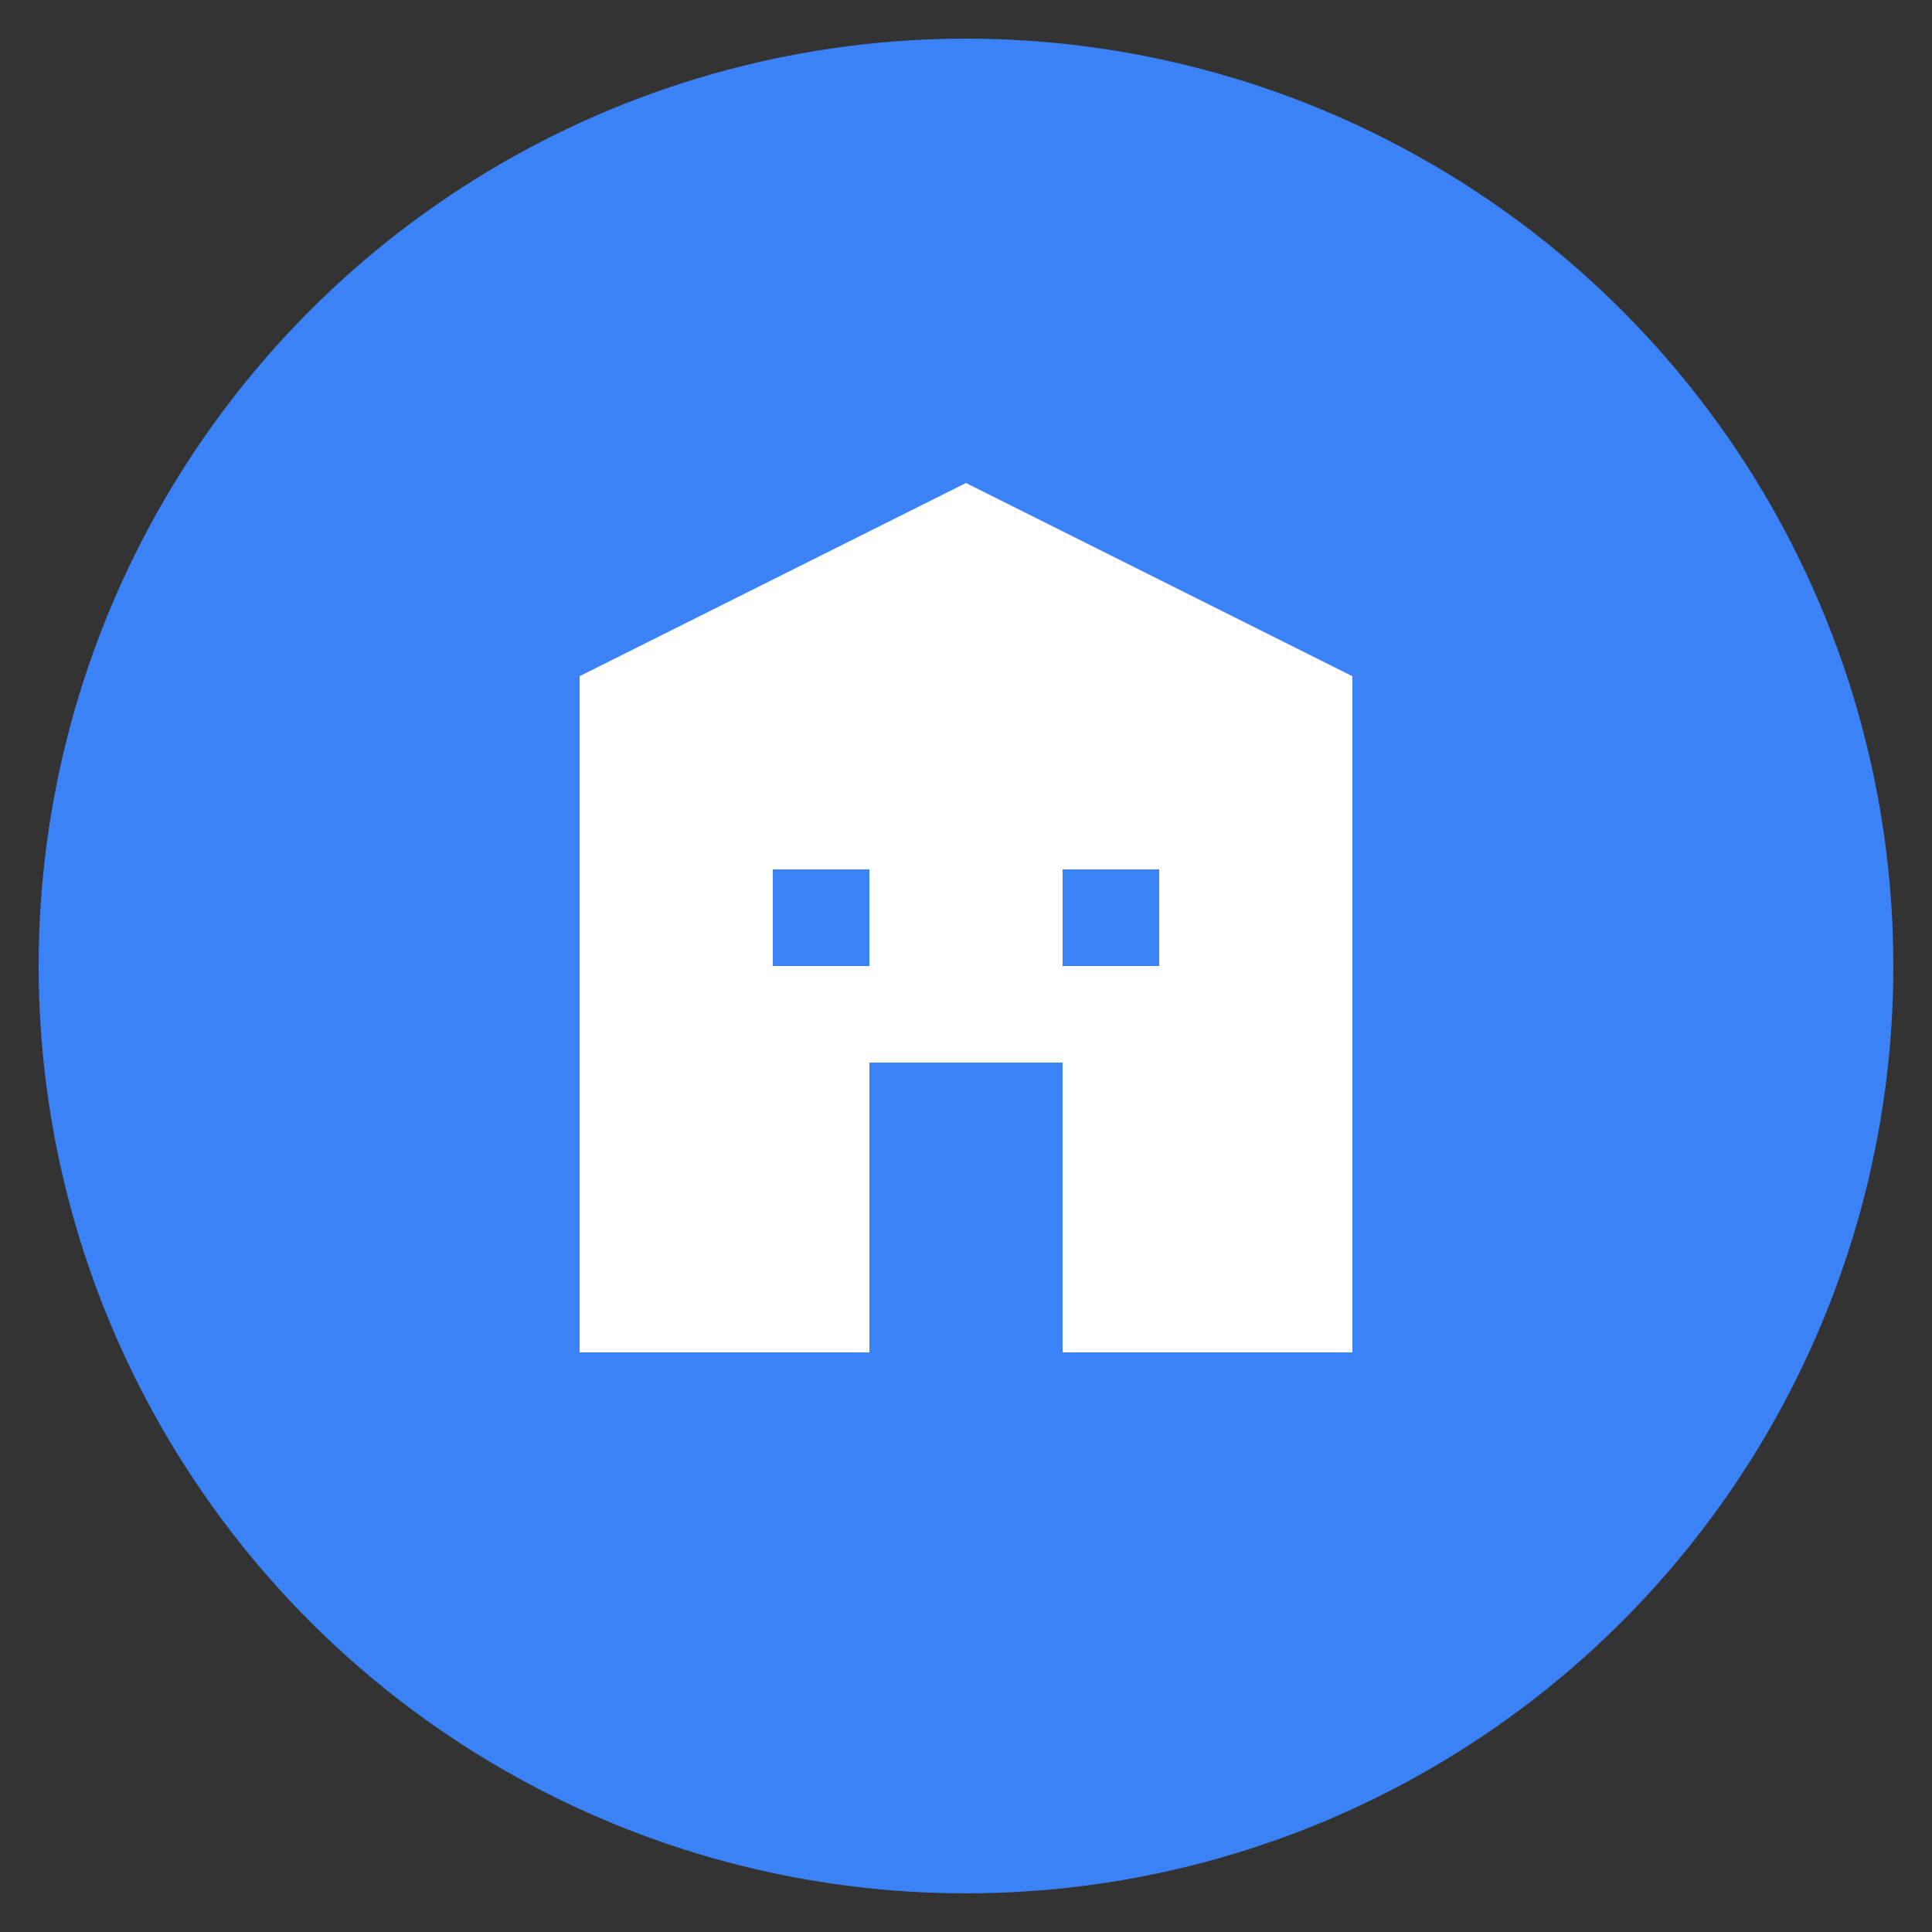
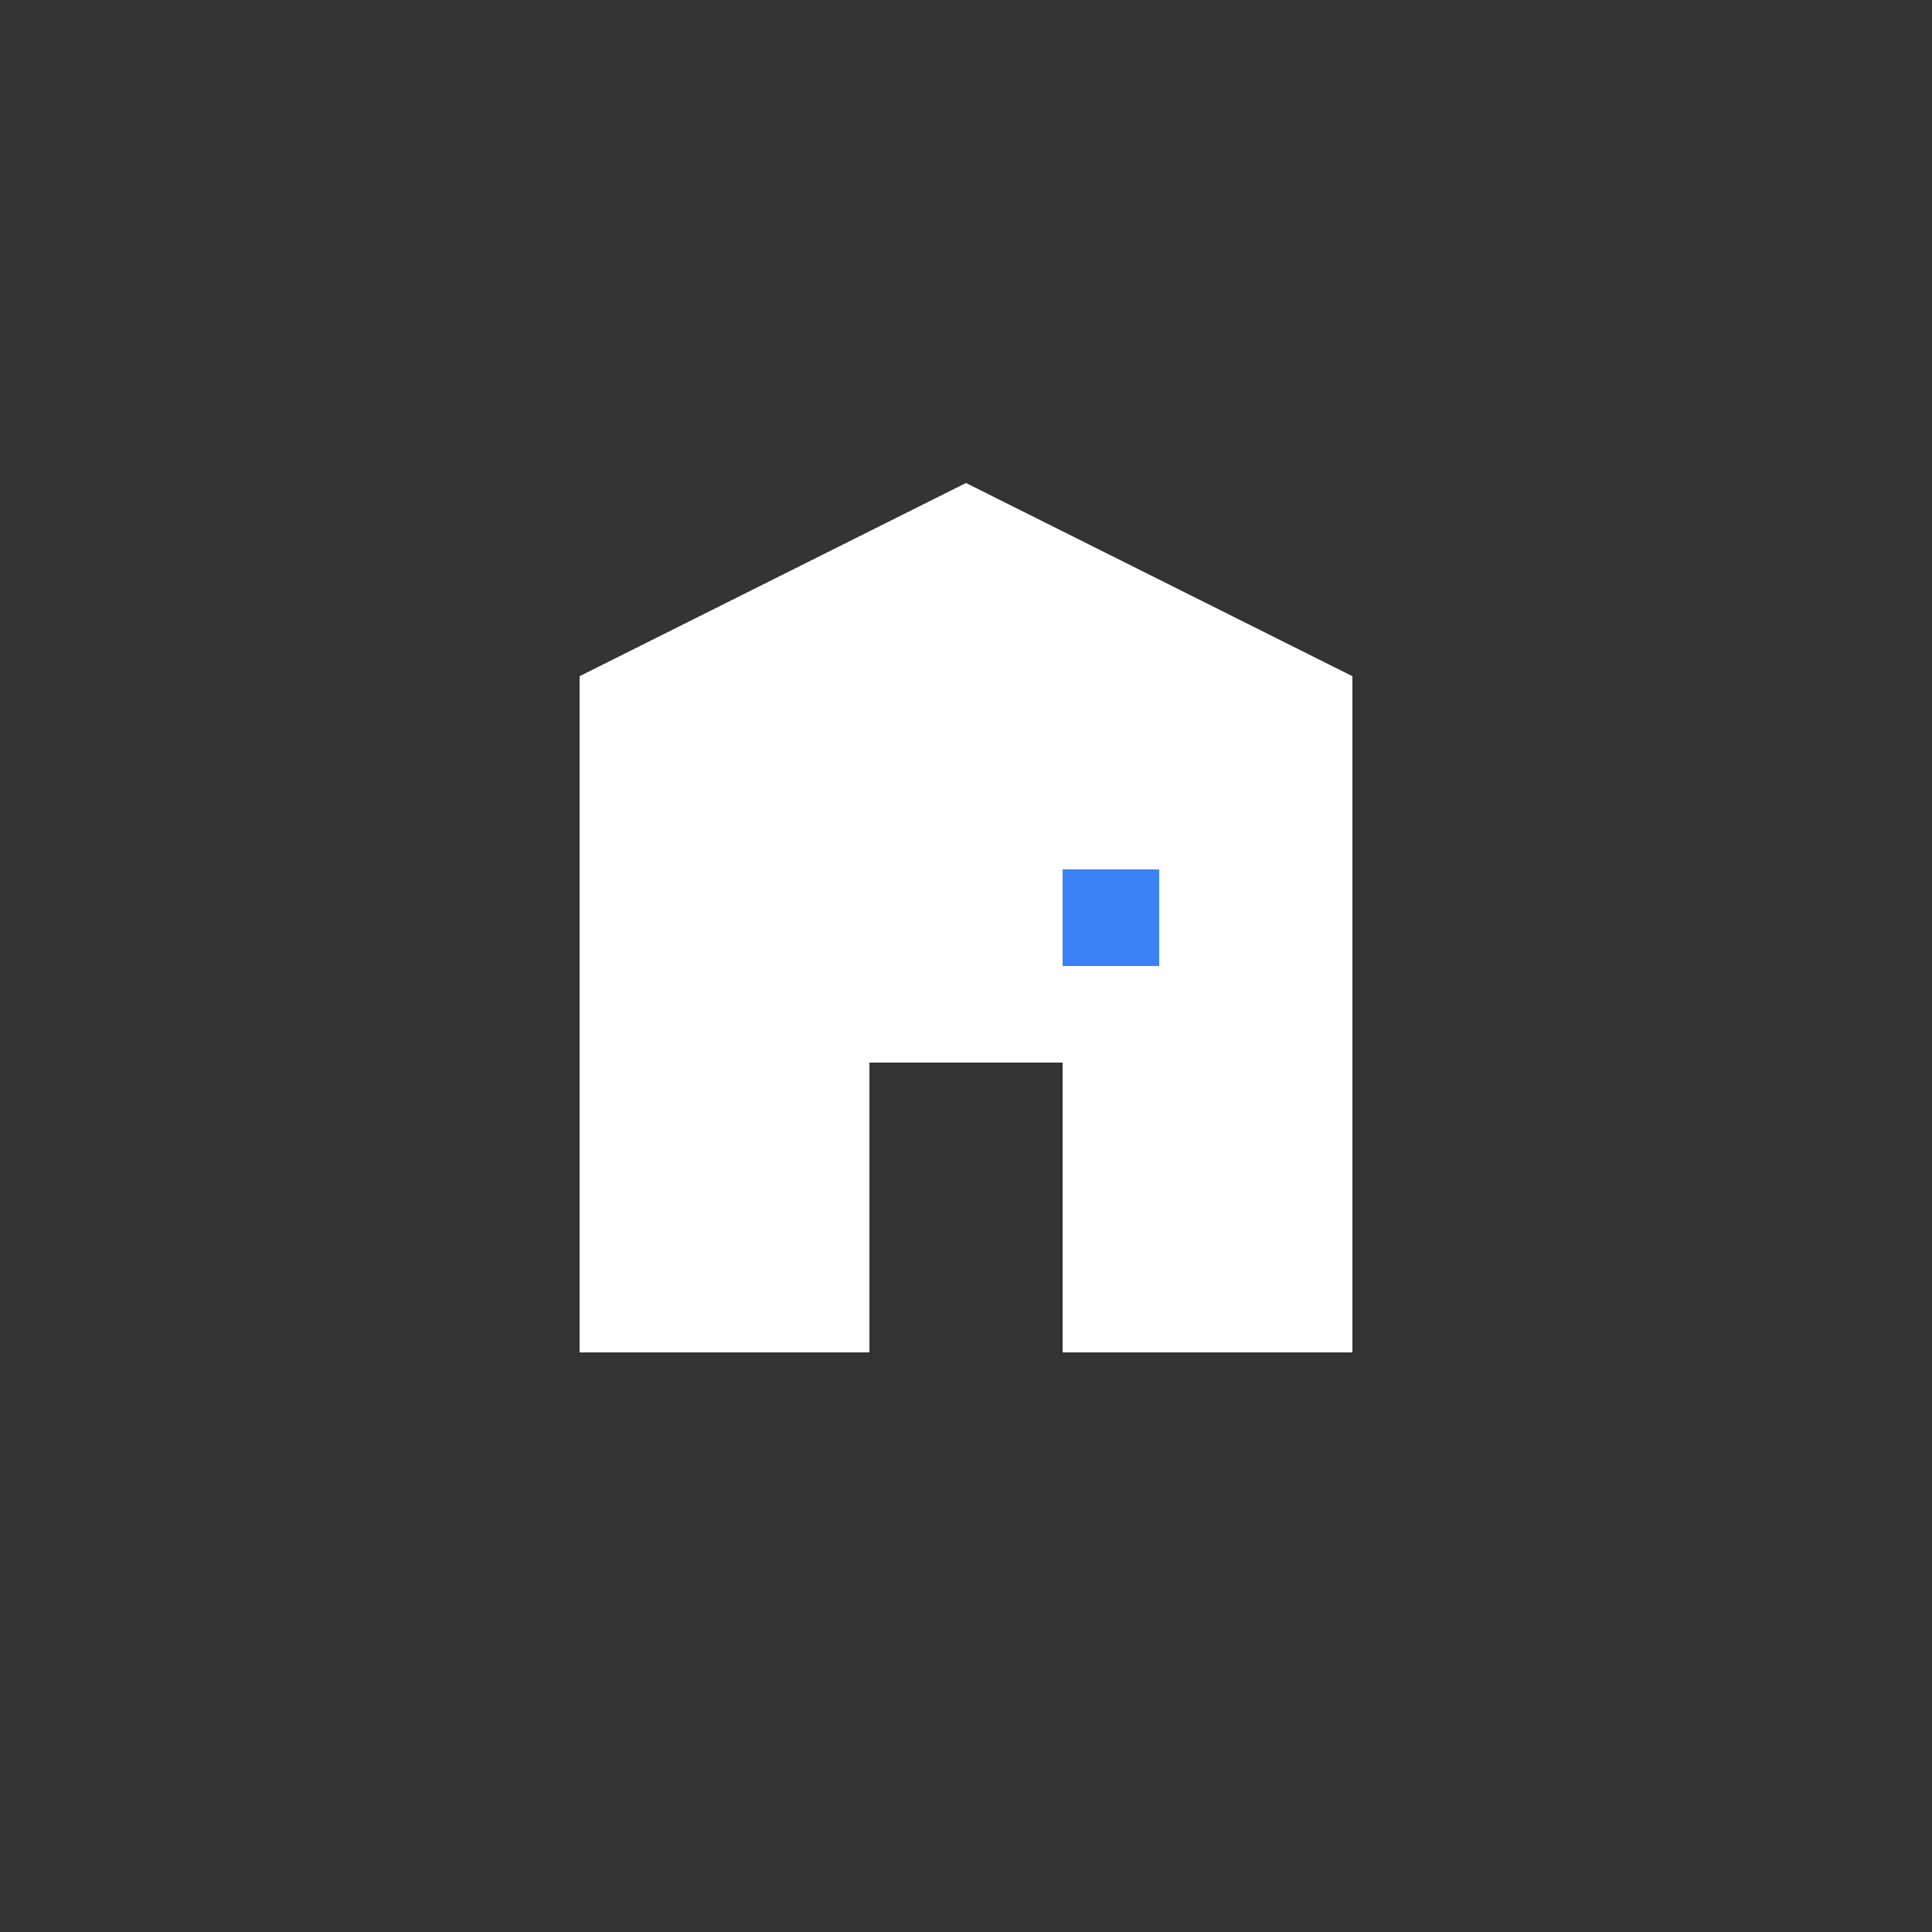
<svg xmlns="http://www.w3.org/2000/svg" viewBox="0 0 100 100">
  <rect x="0" y="0" width="100" height="100" fill="#333333" stroke="none" />
-   <circle cx="50" cy="50" r="48" fill="#3b82f6" />
  <path d="M30 35 L30 70 L45 70 L45 55 L55 55 L55 70 L70 70 L70 35 L50 25 L30 35 Z" fill="white" />
-   <path d="M40 45 L45 45 L45 50 L40 50 Z" fill="#3b82f6" />
  <path d="M55 45 L60 45 L60 50 L55 50 Z" fill="#3b82f6" />
</svg>